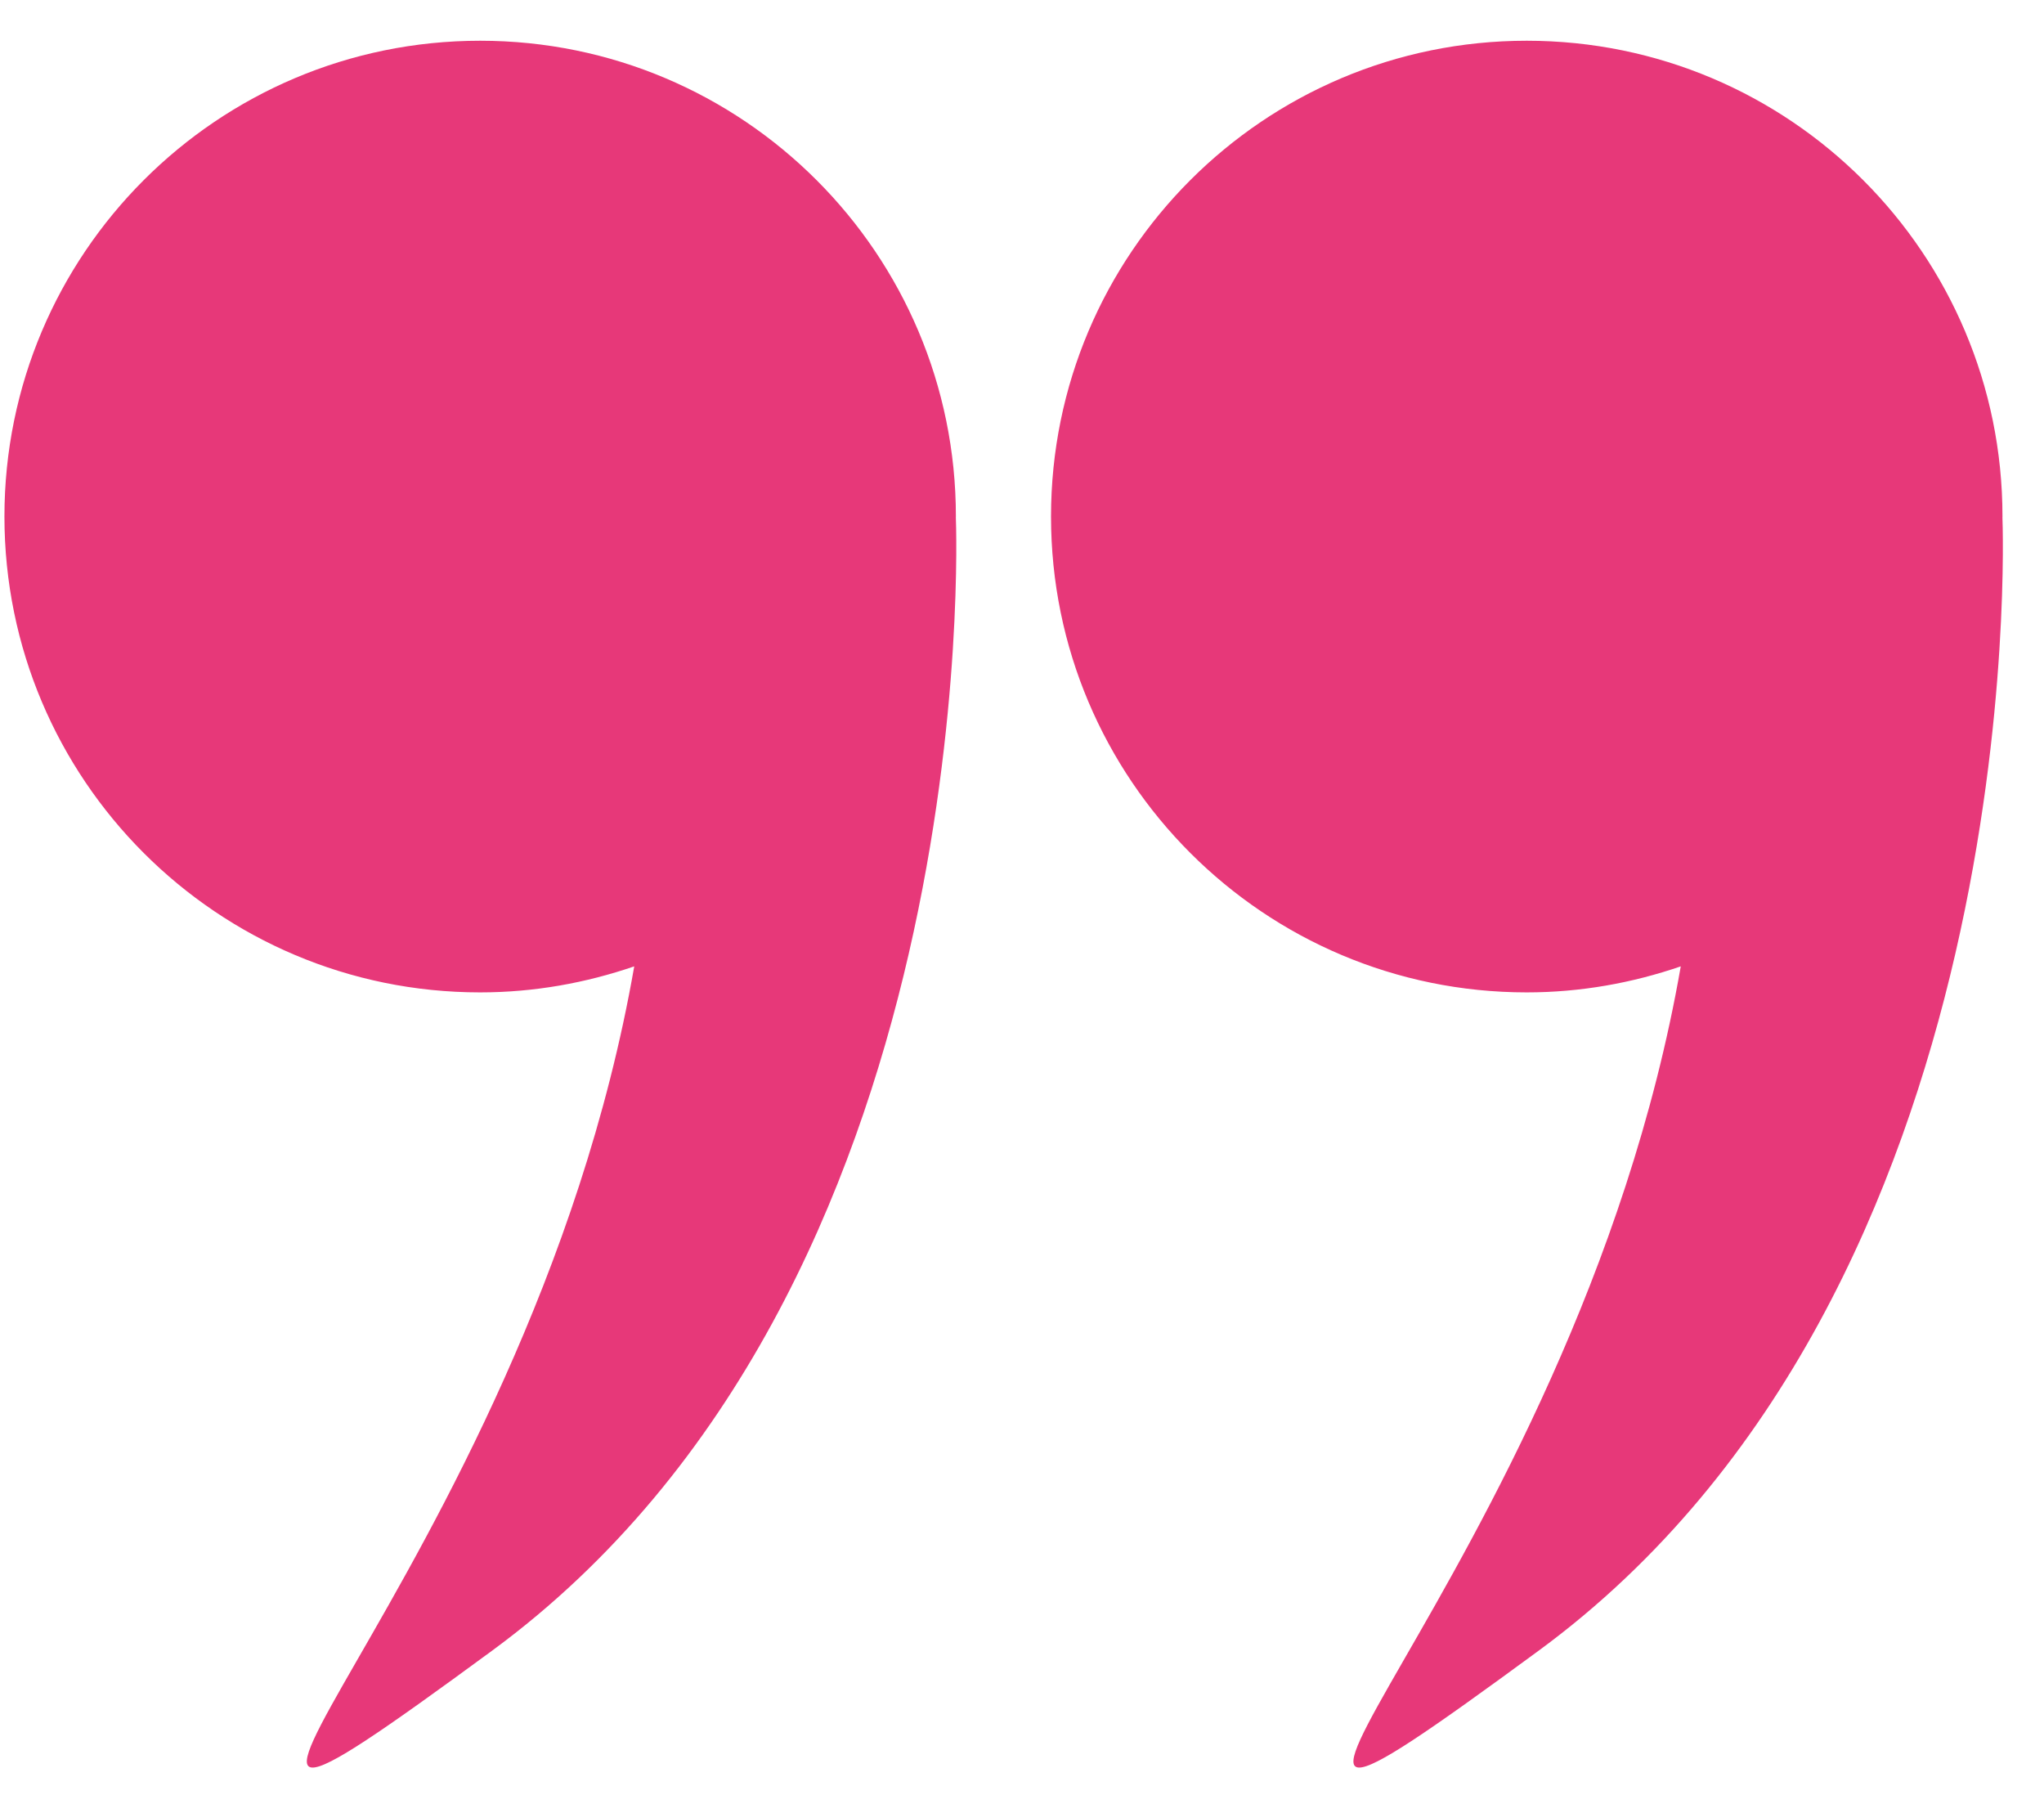
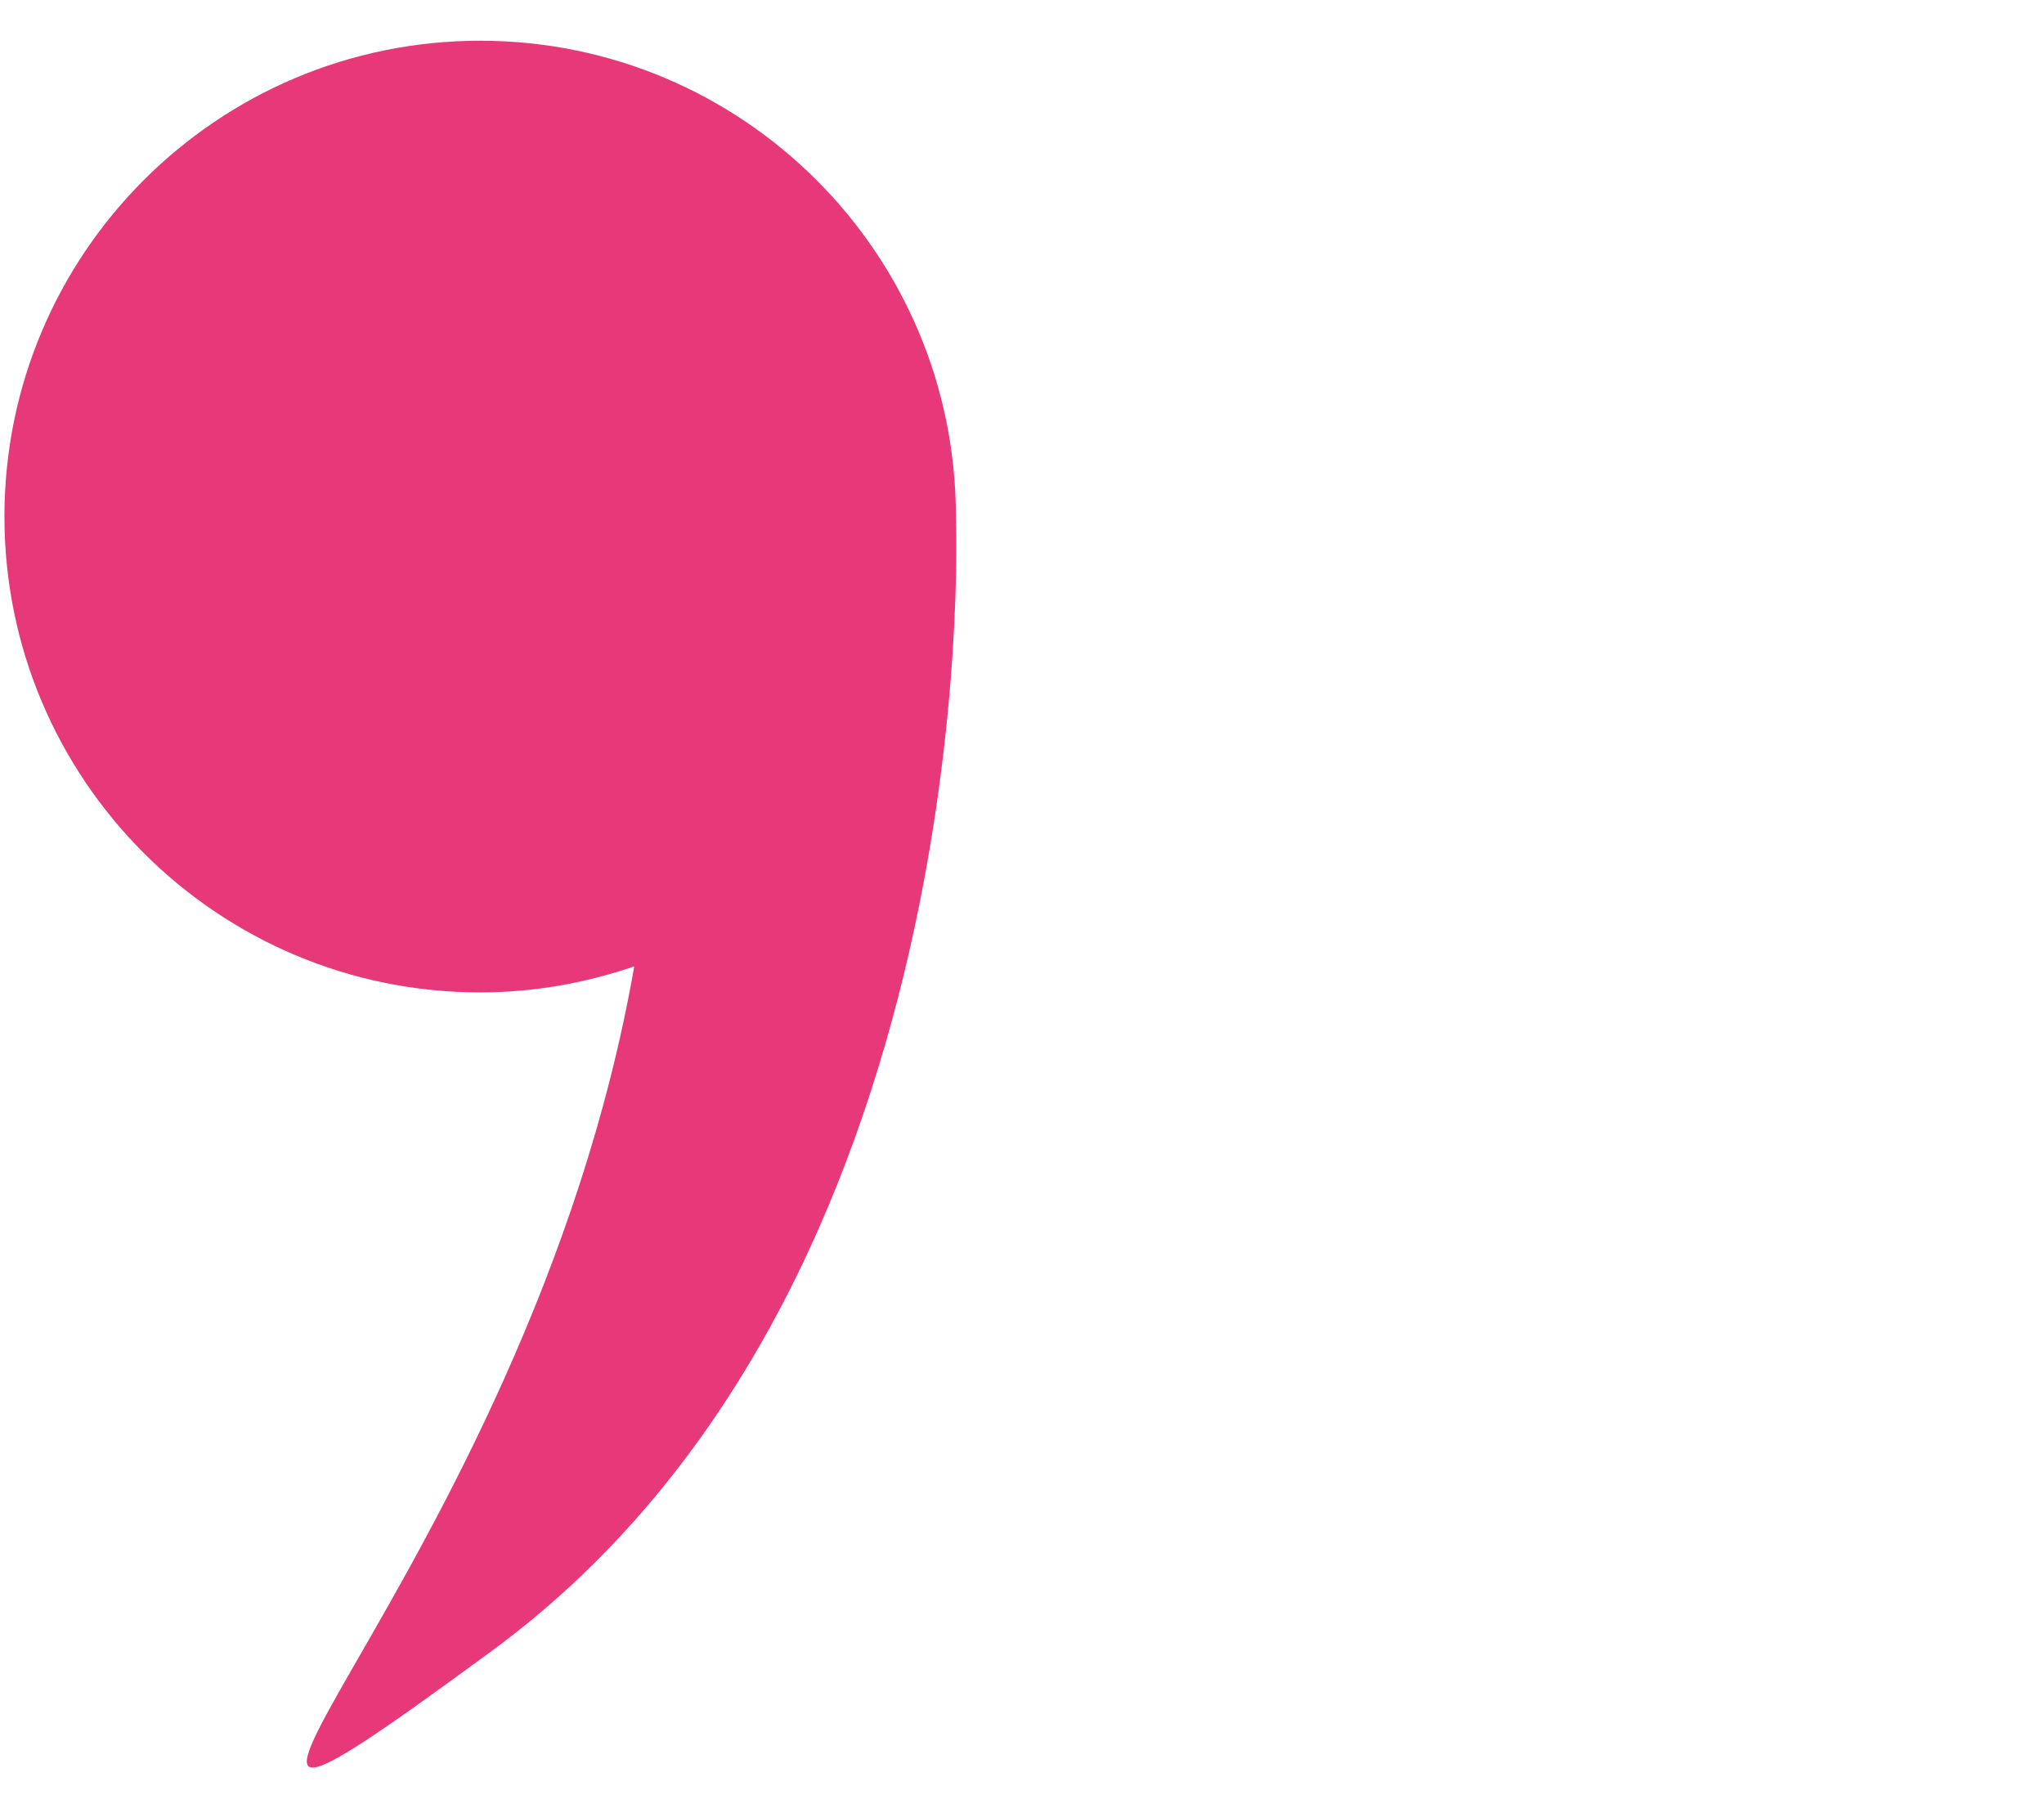
<svg xmlns="http://www.w3.org/2000/svg" width="41" height="36" viewBox="0 0 41 36" fill="none">
-   <path d="M40.166 10.372C40.166 10.368 40.167 10.364 40.167 10.359C40.167 5.089 35.895 0.817 30.624 0.817C25.354 0.817 21.082 5.089 21.082 10.359C21.082 15.63 25.355 19.902 30.624 19.902C31.707 19.902 32.744 19.713 33.714 19.38C31.567 31.696 21.963 39.639 30.866 33.102C40.738 25.853 40.177 10.65 40.166 10.372Z" fill="#E73879" />
  <path d="M9.631 19.902C10.714 19.902 11.751 19.713 12.722 19.38C10.574 31.696 0.97 39.639 9.873 33.102C19.745 25.853 19.184 10.65 19.173 10.372C19.173 10.368 19.174 10.364 19.174 10.359C19.174 5.089 14.901 0.817 9.631 0.817C4.361 0.817 0.089 5.089 0.089 10.359C0.089 15.63 4.361 19.902 9.631 19.902Z" fill="#E73879" />
</svg>